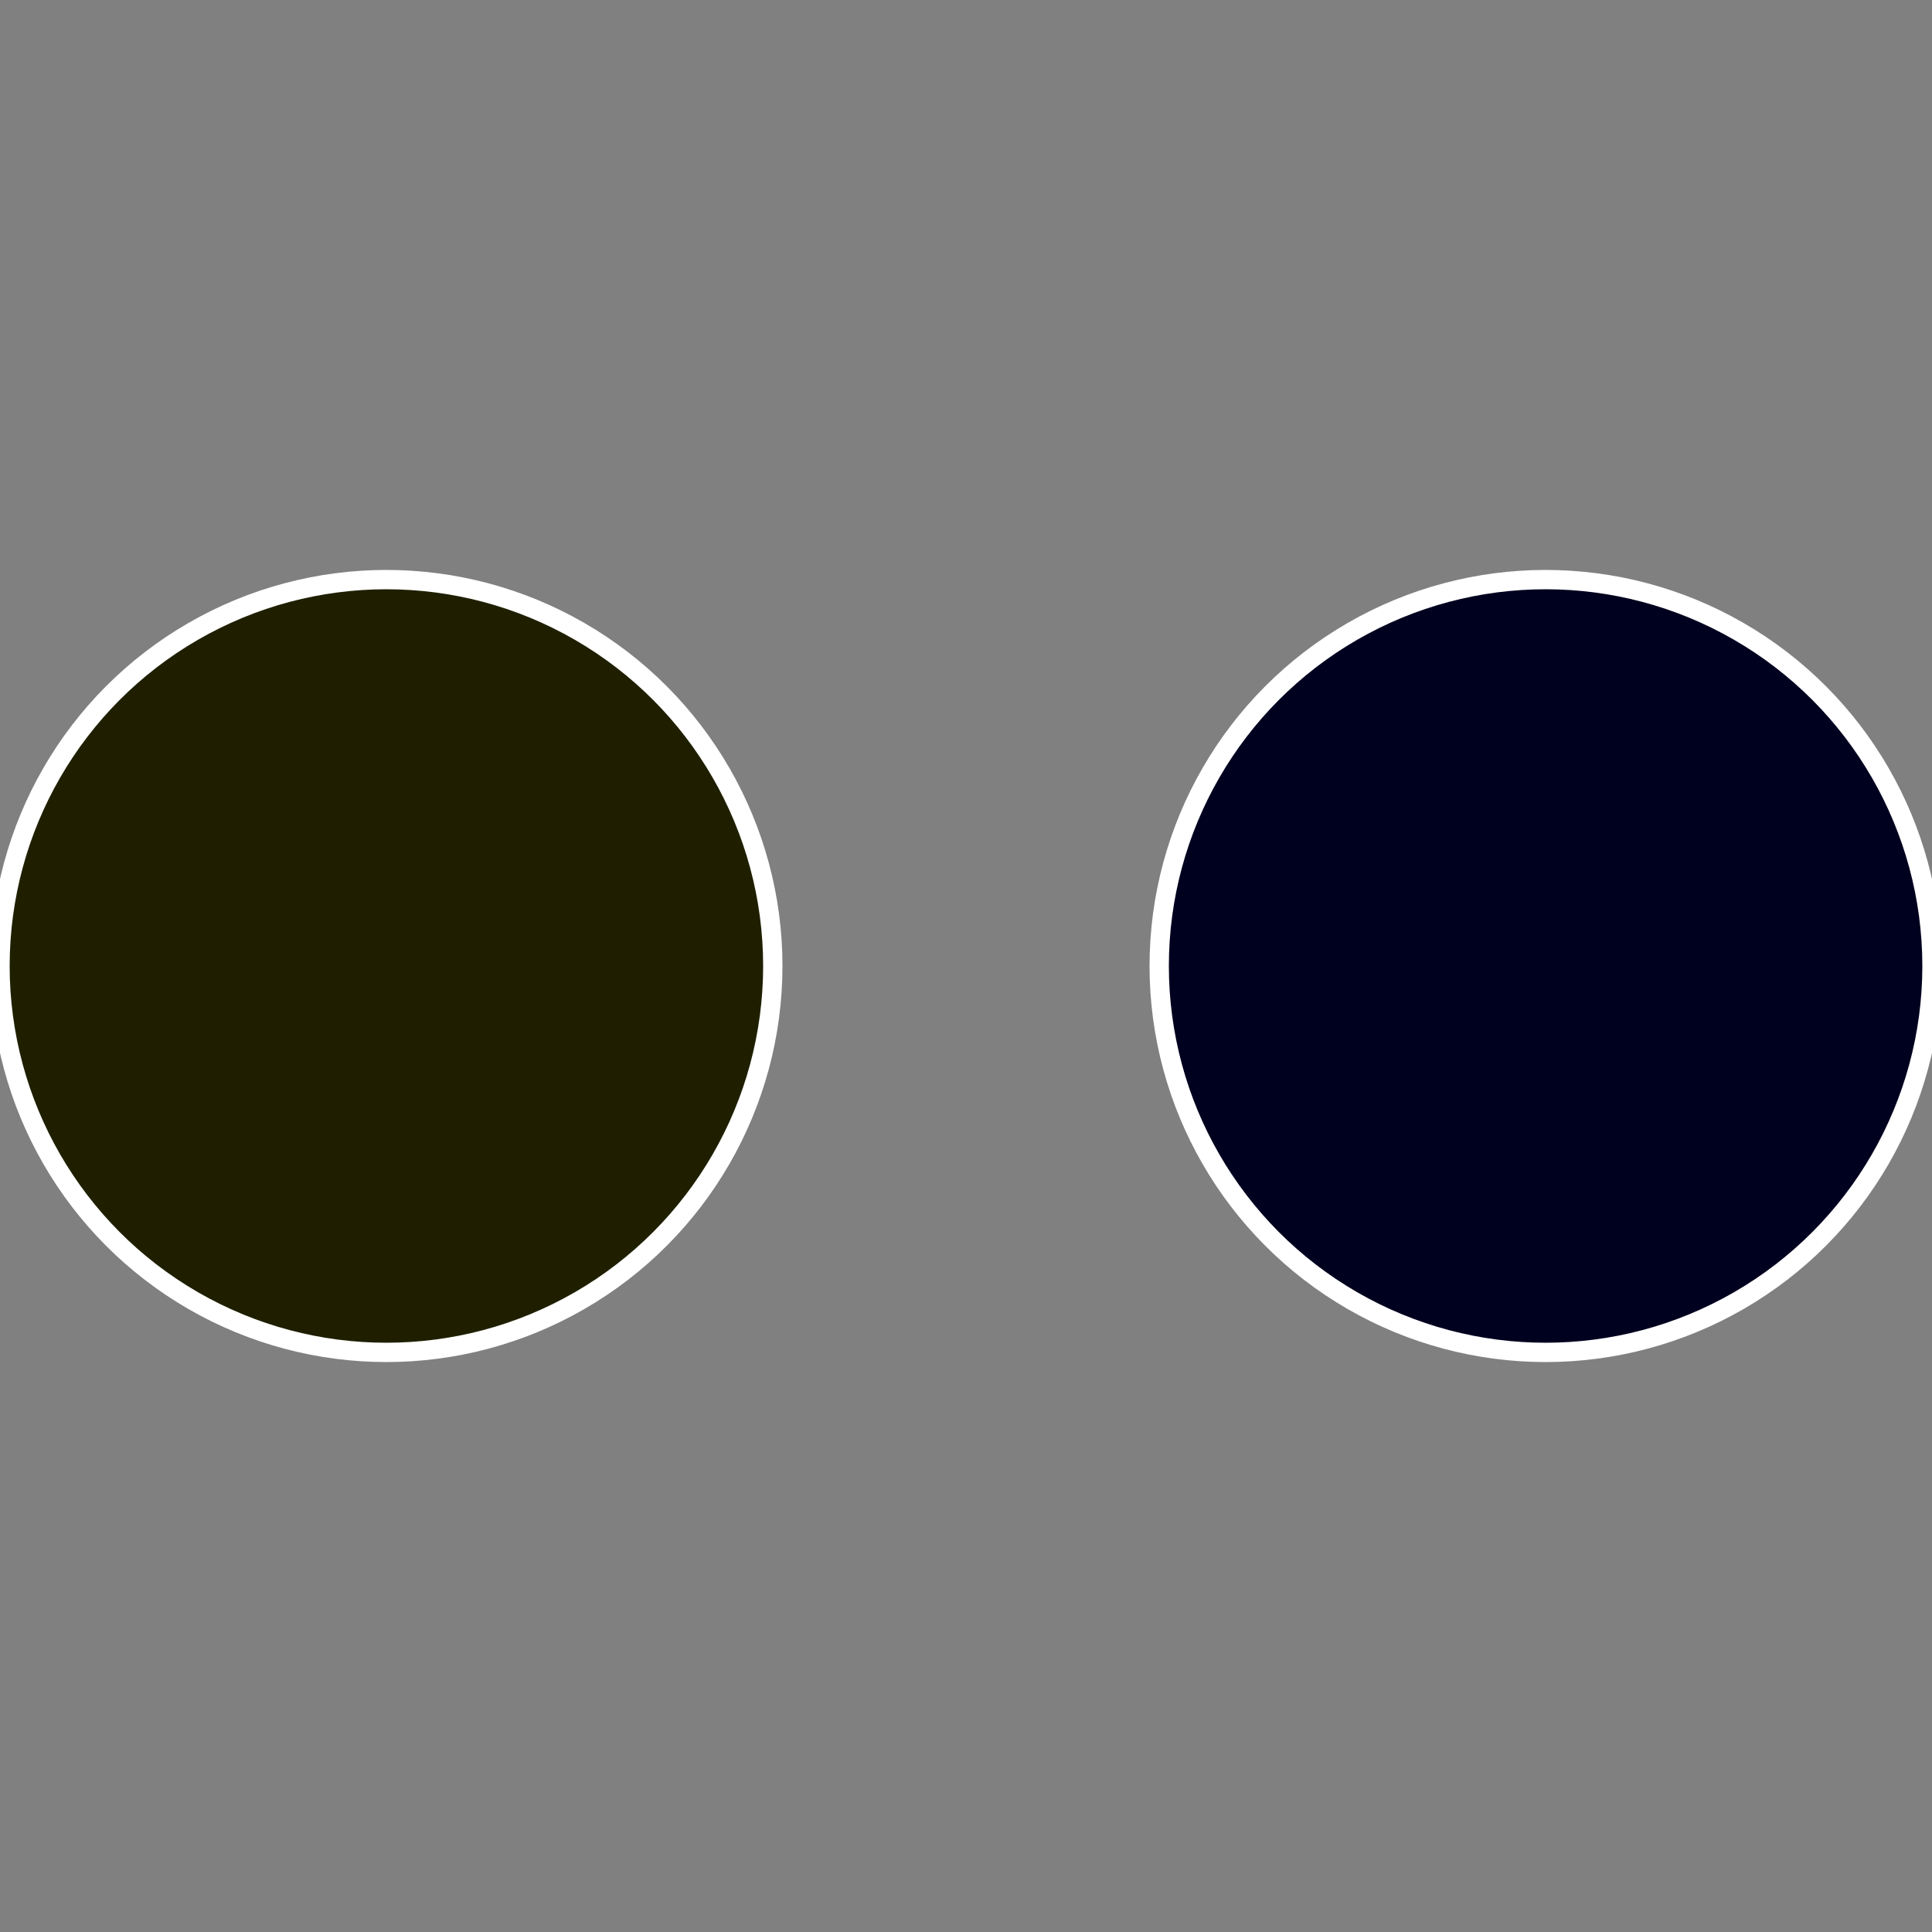
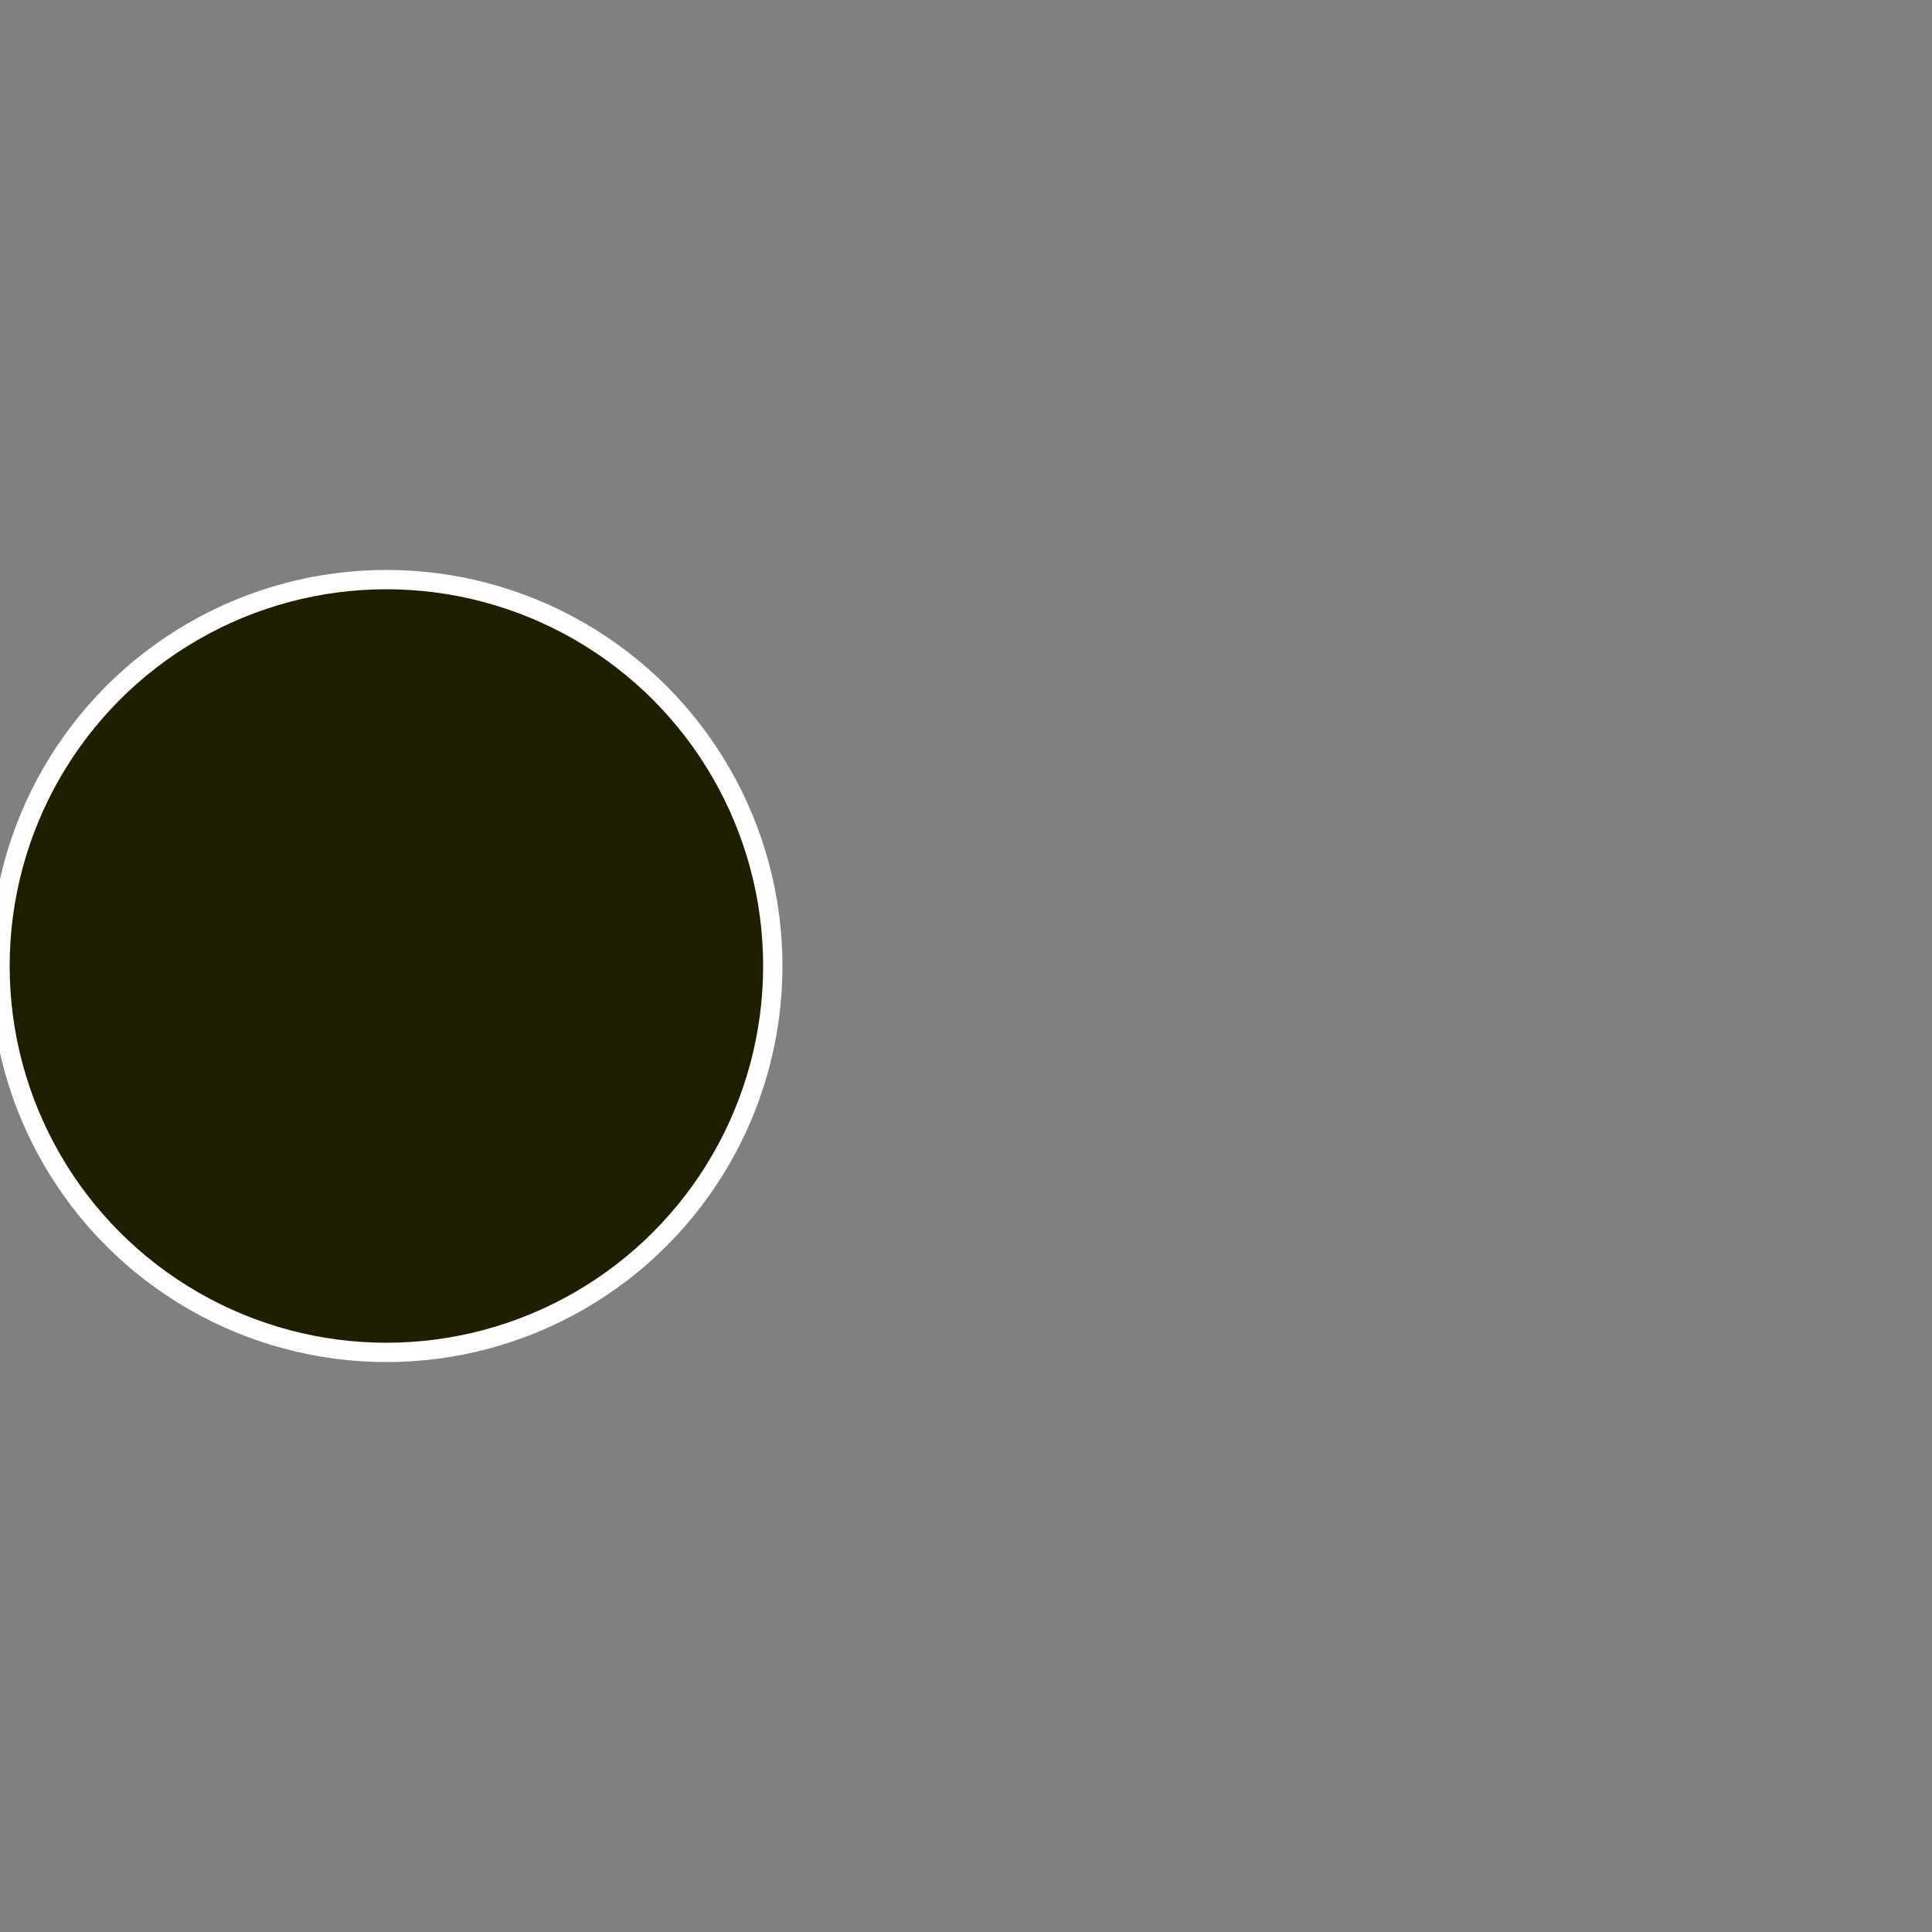
<svg xmlns="http://www.w3.org/2000/svg" width="500" height="500" viewBox="-1 -1 2 2">
  <rect x="-1" y="-1" width="2" height="2" fill="#808080" stroke="none" />
-   <circle cx="0.6" cy="0" r="0.4" fill="#00001f" stroke="#fff" stroke-width="1%" />
  <circle cx="-0.6" cy="7.3478807948841E-17" r="0.4" fill="#1f1f00" stroke="#fff" stroke-width="1%" />
</svg>